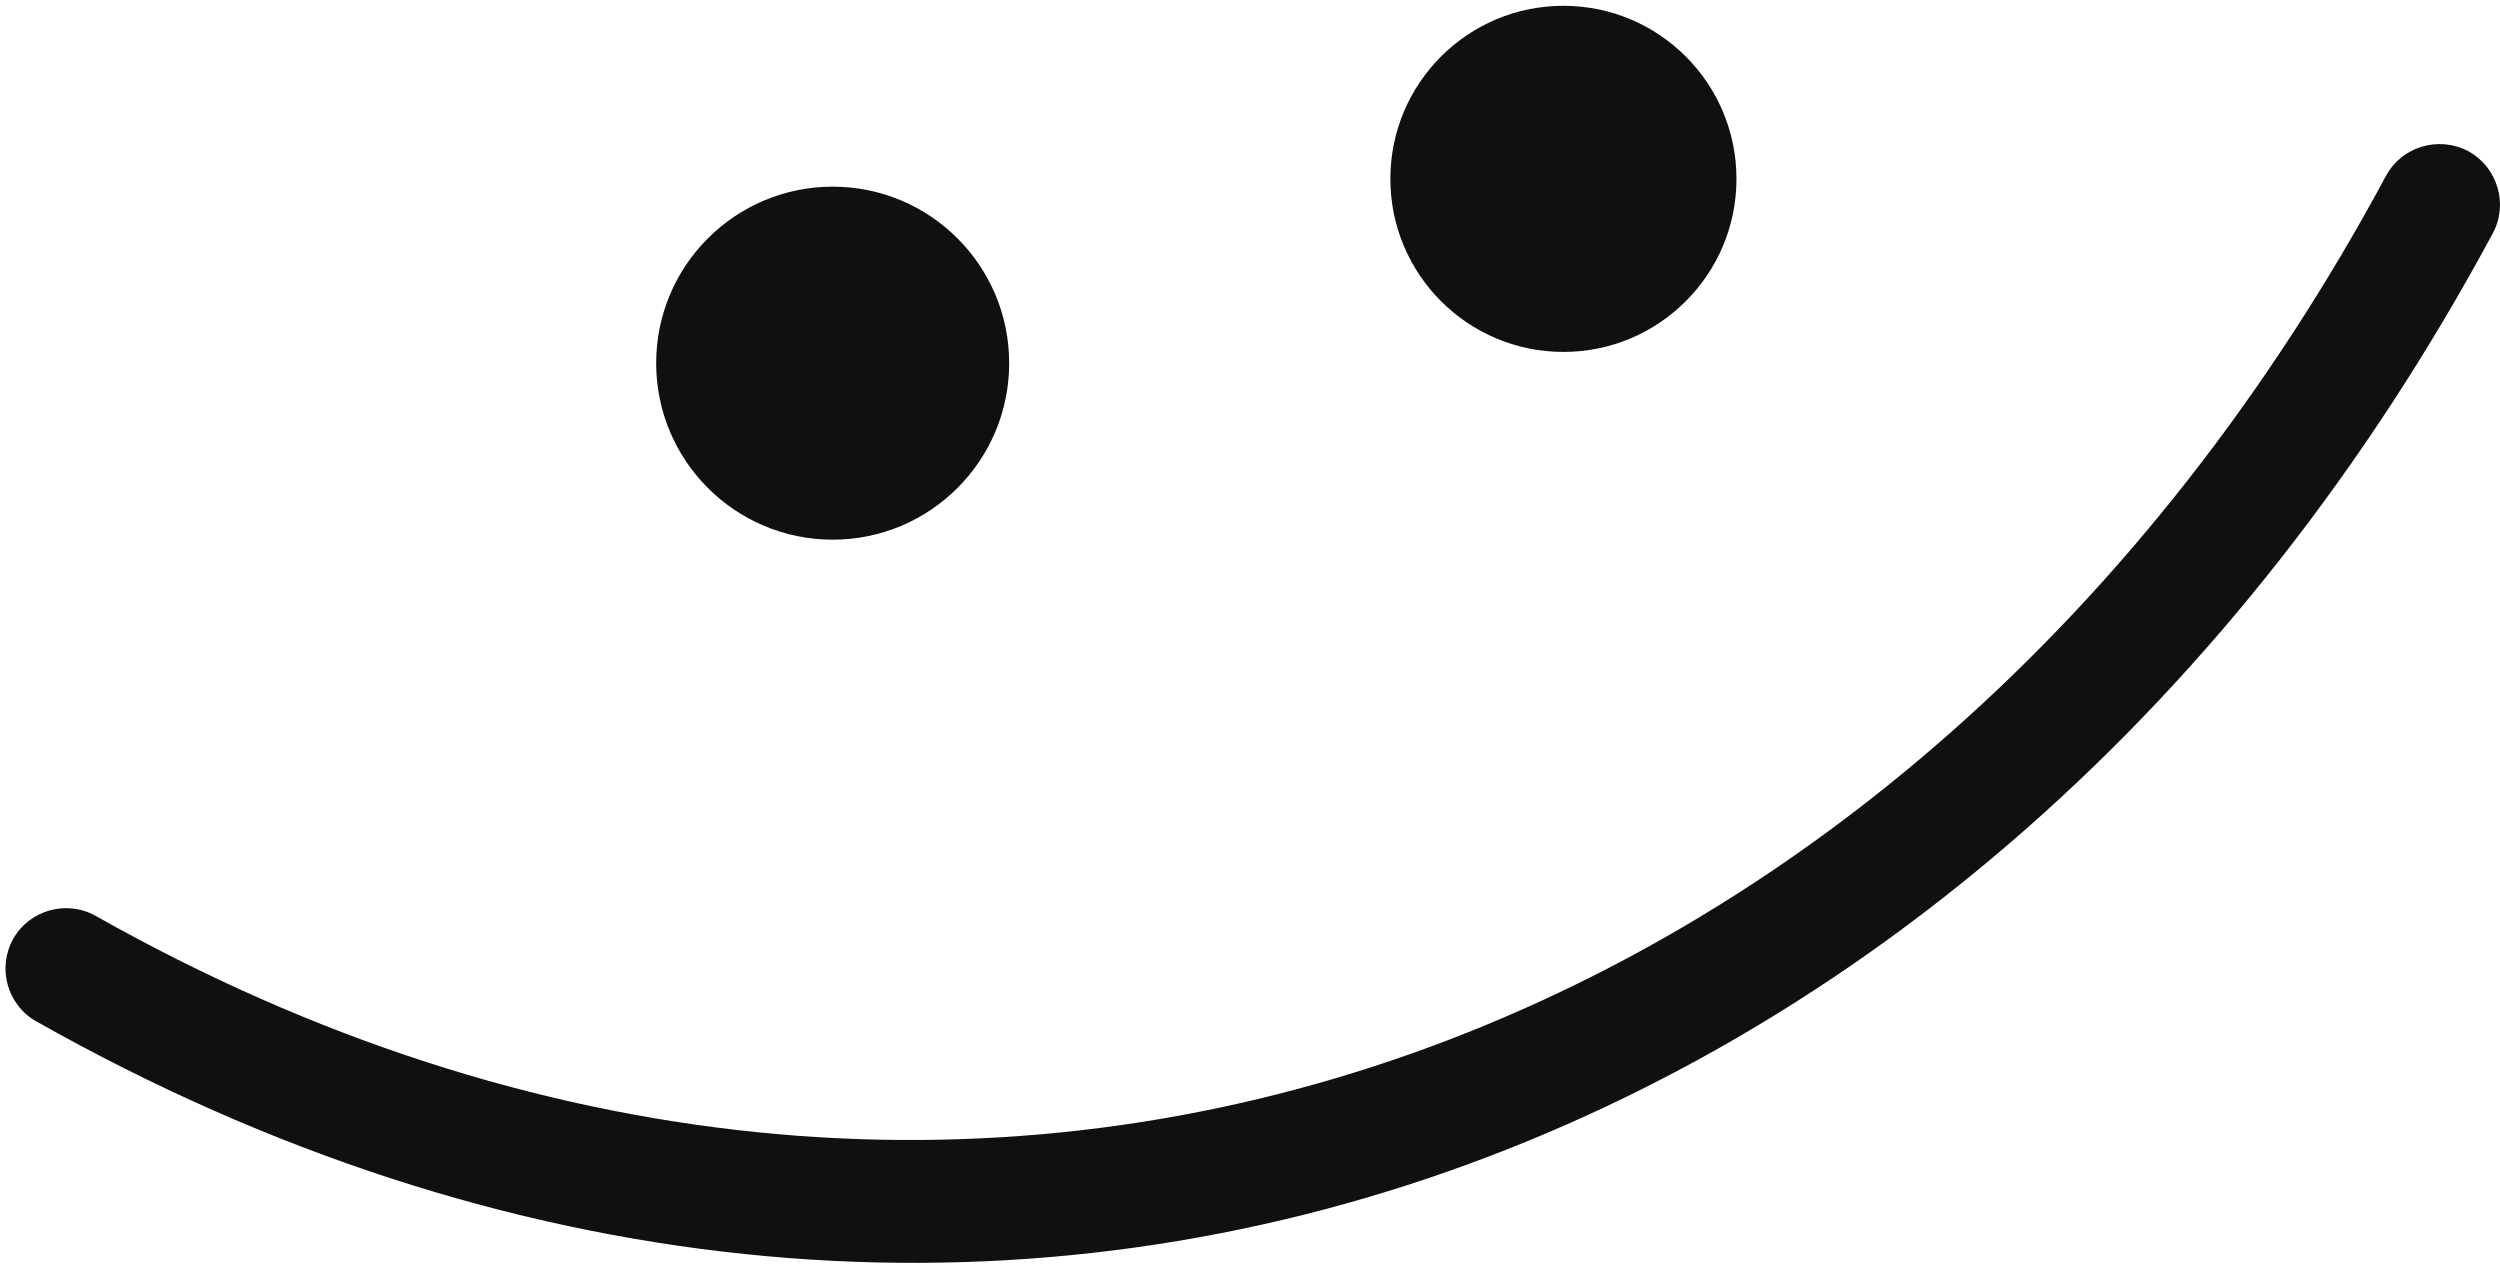
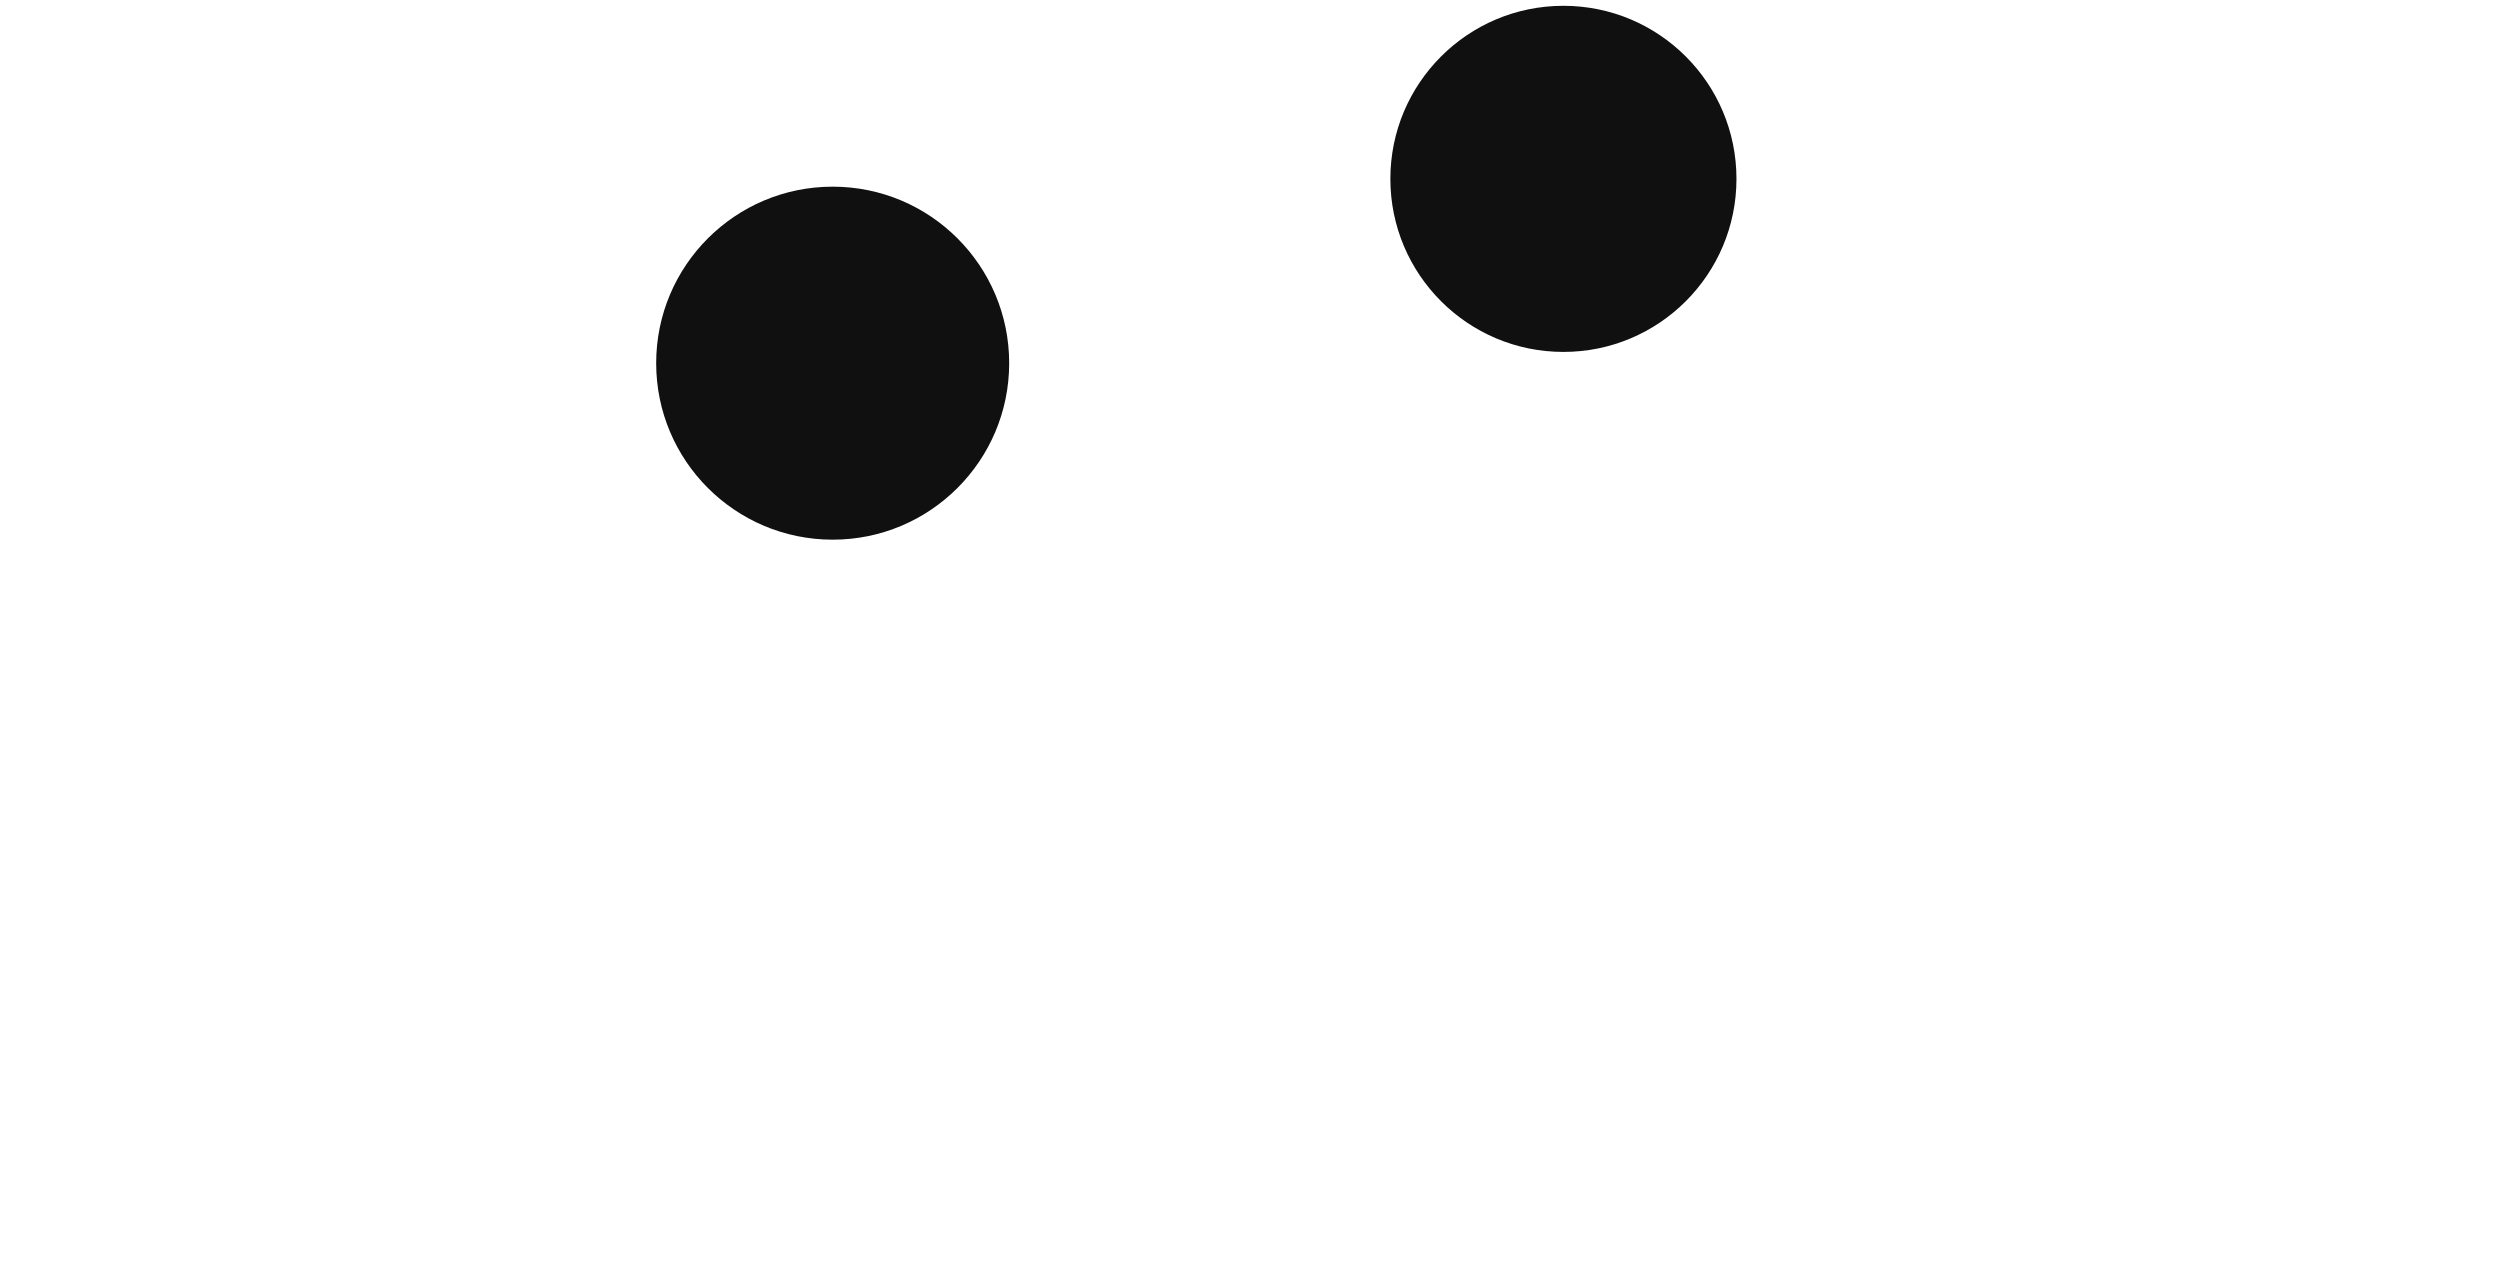
<svg xmlns="http://www.w3.org/2000/svg" width="177" height="90" viewBox="0 0 177 90" fill="none">
-   <path fill-rule="evenodd" clip-rule="evenodd" d="M168.932 12.444C135.521 74.572 68.778 99.83 6.789 64.854C4.725 63.689 2.108 64.417 0.944 66.456C-0.221 68.53 0.507 71.151 2.571 72.315C69.015 109.839 140.674 83.089 176.488 16.521C177.609 14.446 176.826 11.825 174.741 10.697C172.656 9.605 170.053 10.37 168.932 12.444Z" fill="#101010" />
  <path d="M58.954 38.209C65.855 38.209 71.45 32.614 71.45 25.712C71.45 18.811 65.855 13.216 58.954 13.216C52.052 13.216 46.457 18.811 46.457 25.712C46.457 32.614 52.052 38.209 58.954 38.209Z" fill="#101010" />
  <path d="M110.69 24.916C117.457 24.916 122.942 19.43 122.942 12.663C122.942 5.896 117.457 0.411 110.69 0.411C103.923 0.411 98.438 5.896 98.438 12.663C98.438 19.43 103.923 24.916 110.69 24.916Z" fill="#101010" />
</svg>